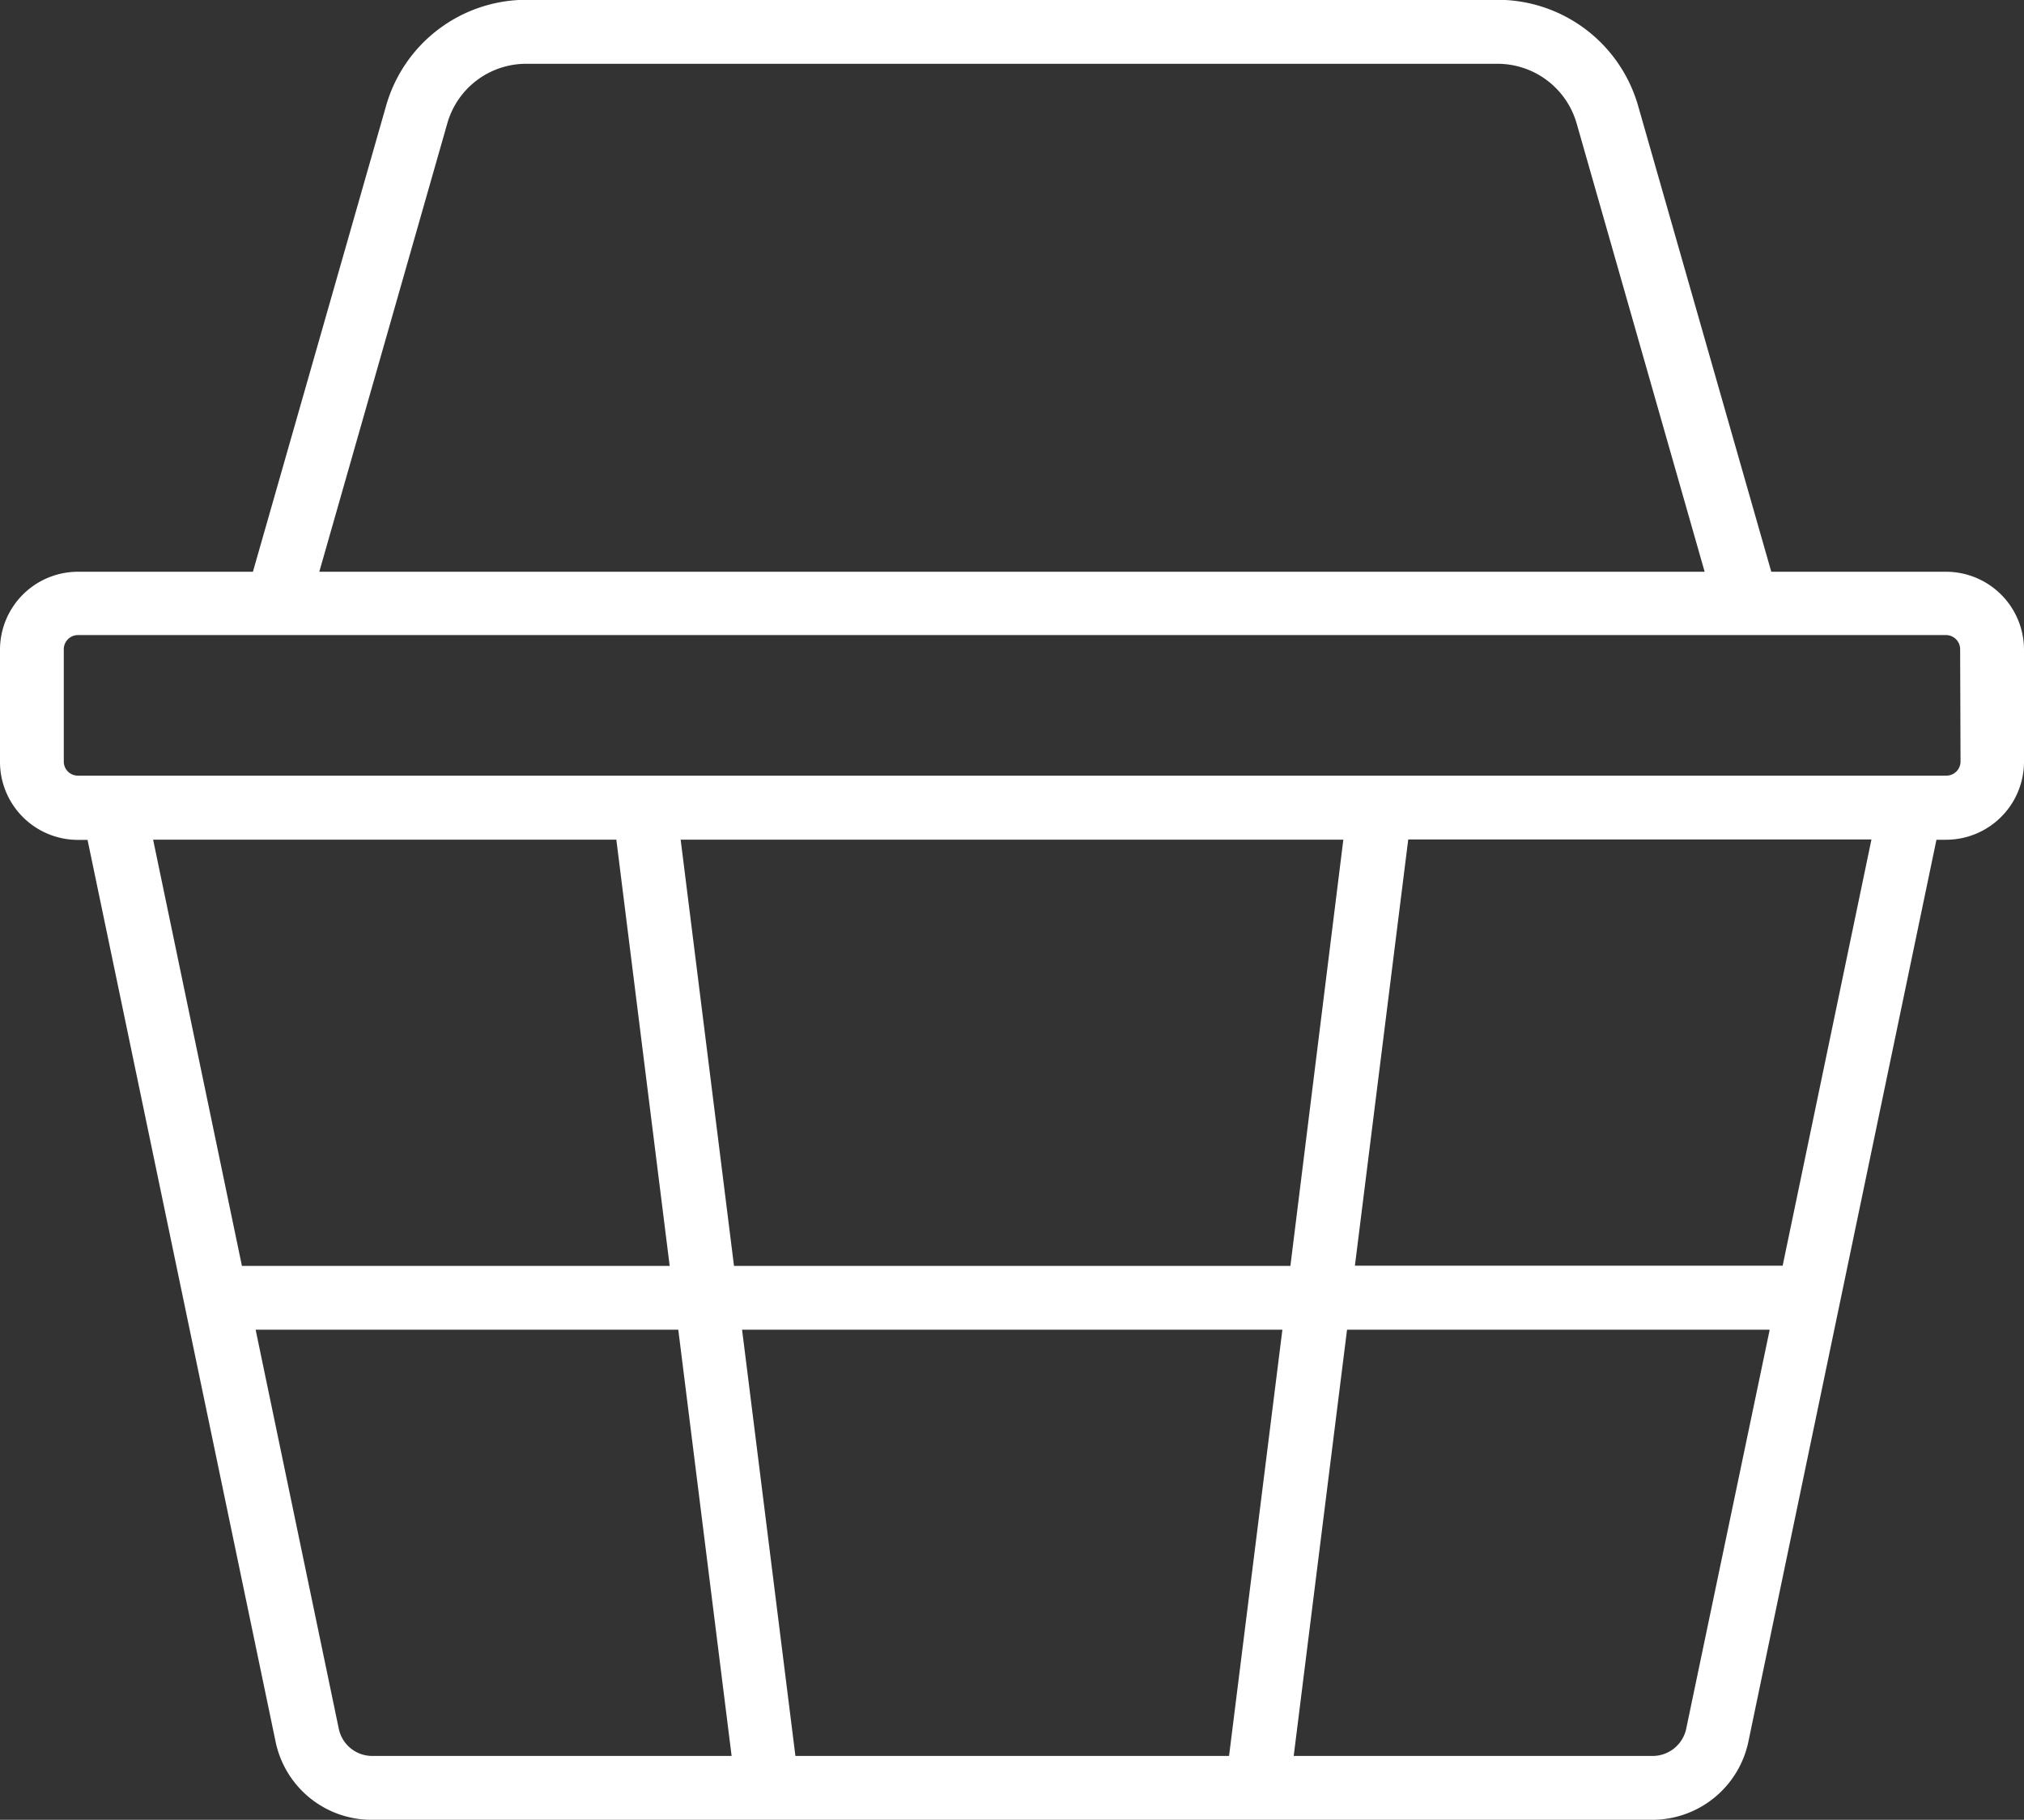
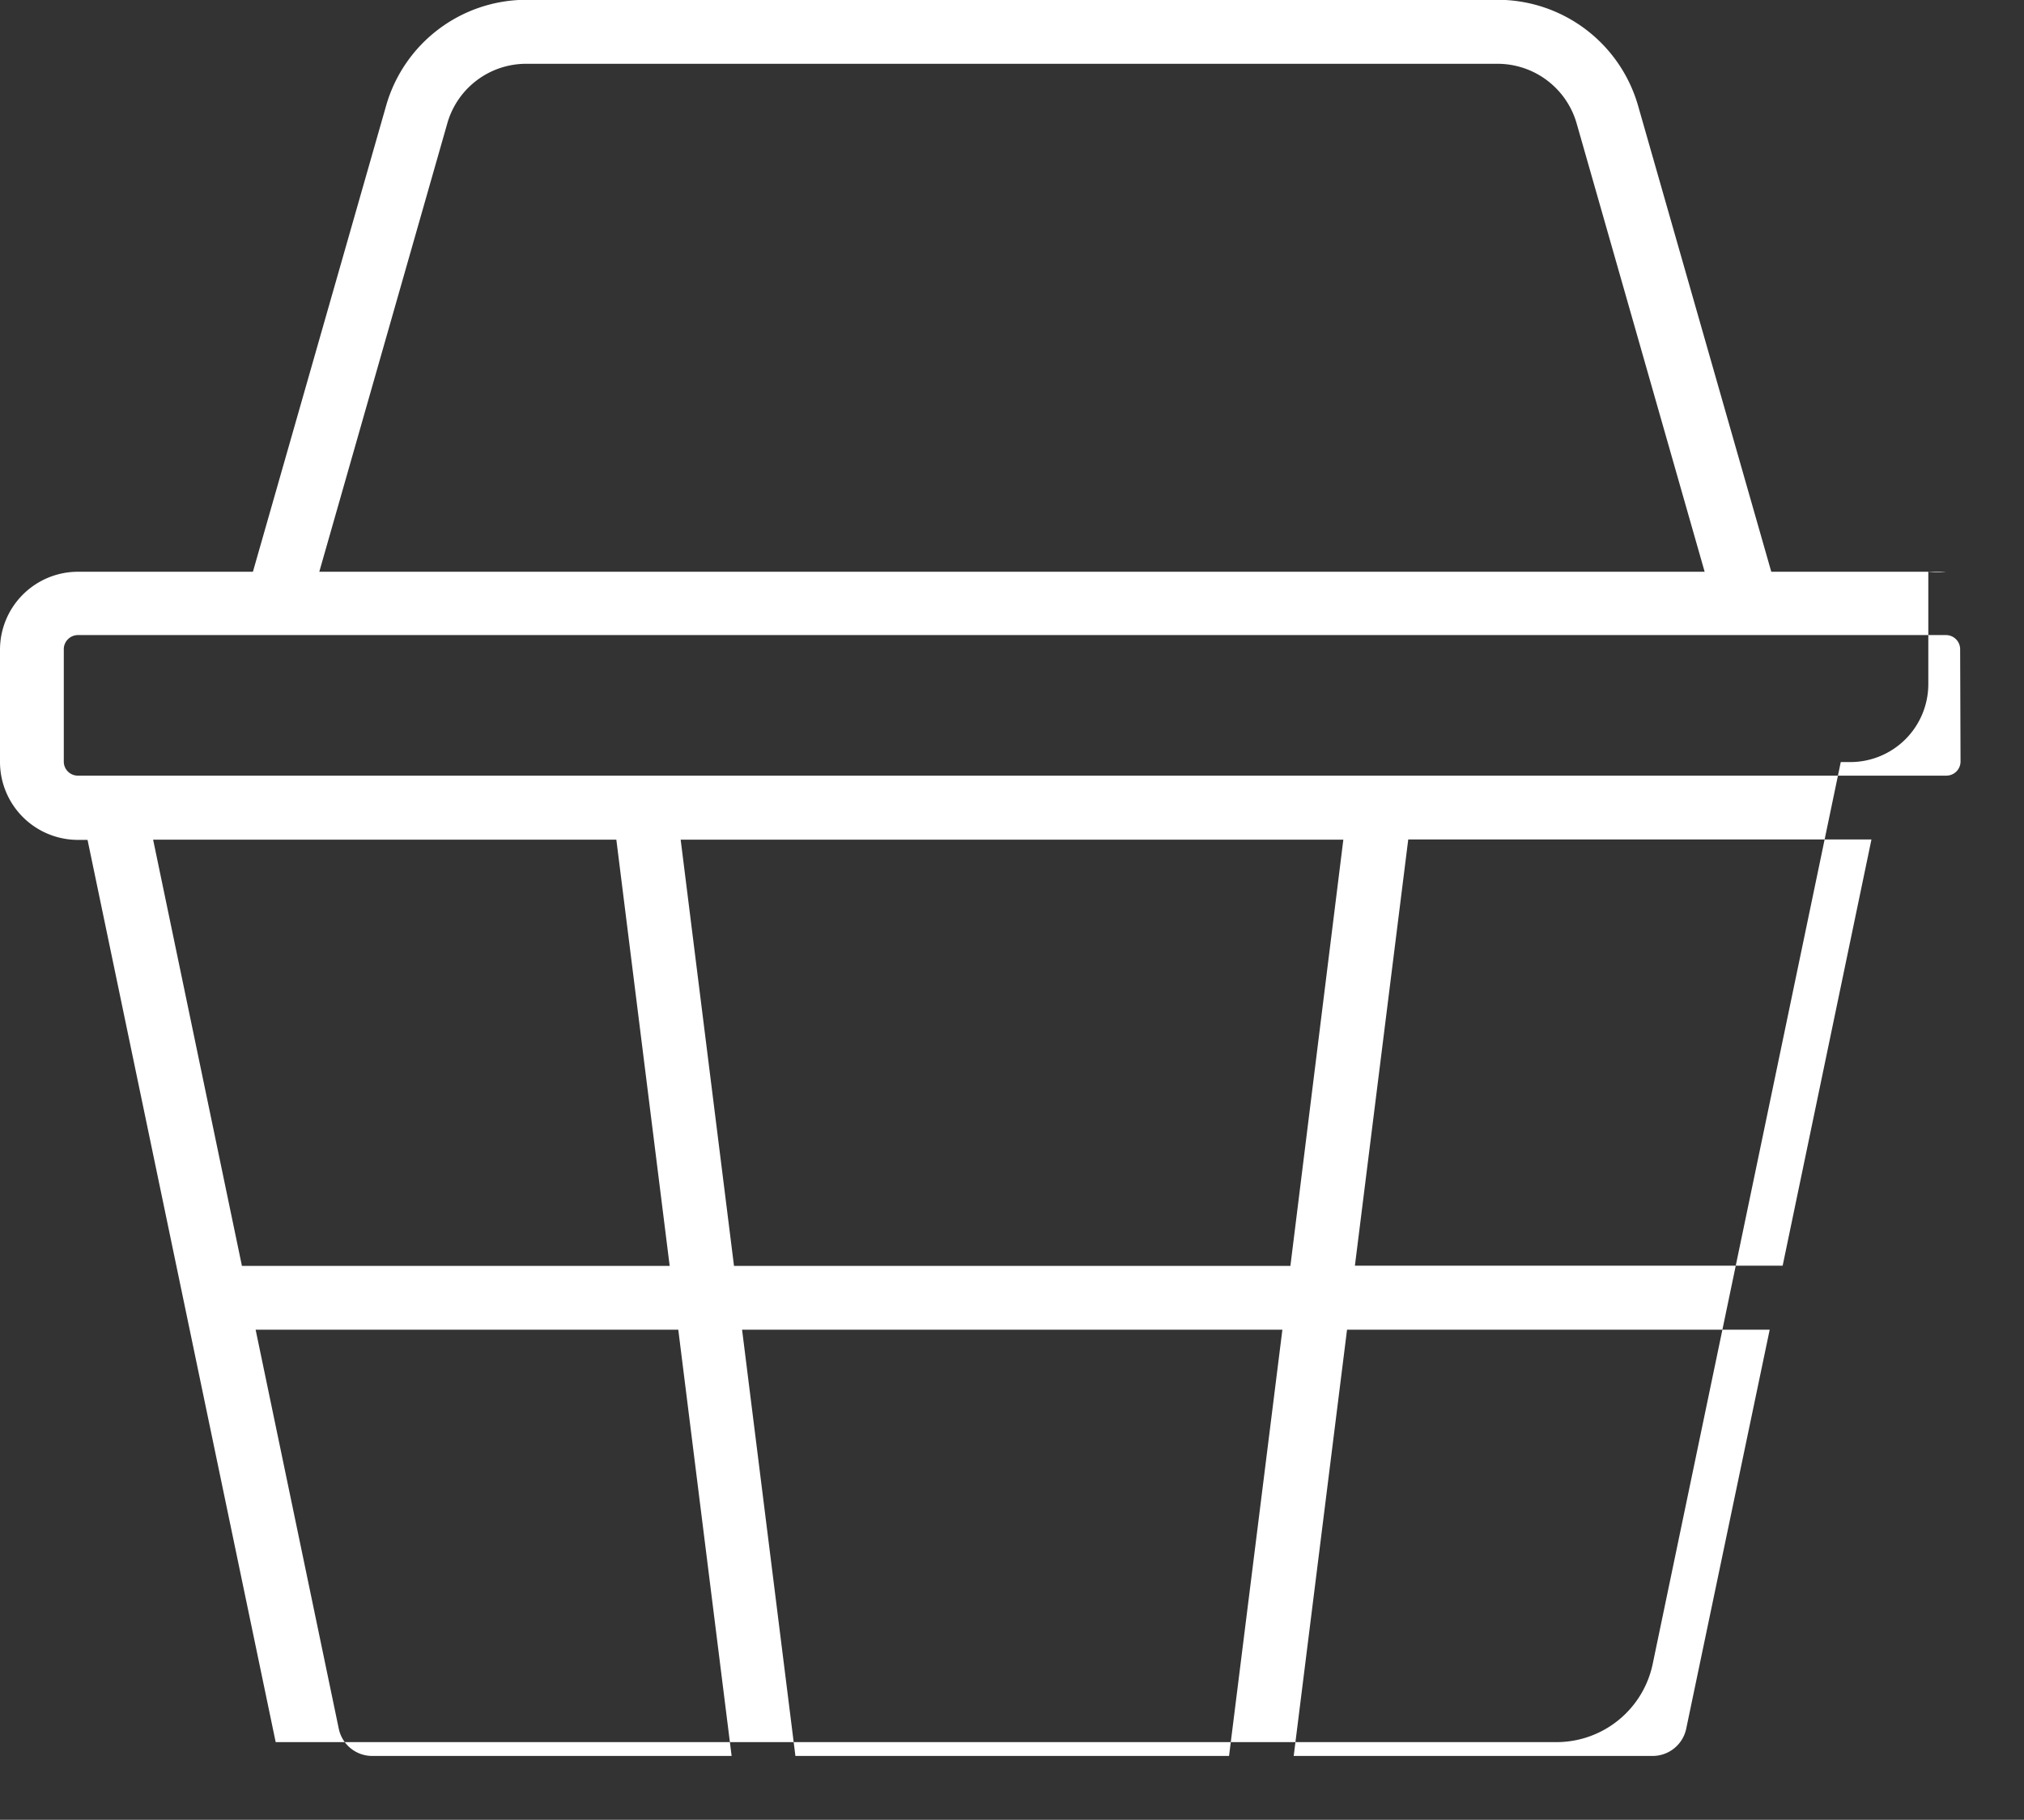
<svg xmlns="http://www.w3.org/2000/svg" width="30.586" height="27.5" viewBox="0 0 30.586 27.5">
  <rect x="0" y="0" width="30.586" height="27.5" fill="#333333" stroke="none" />
-   <path id="noun-basket-5991542" d="M144.909,172.14h-2.642l-2.013-7.043a2.209,2.209,0,0,0-2.114-1.6H123.449a2.205,2.205,0,0,0-2.114,1.6l-2.013,7.043h-2.646a1.179,1.179,0,0,0-1.176,1.176v1.7a1.179,1.179,0,0,0,1.176,1.176h.147l2.843,13.634A1.481,1.481,0,0,0,121.112,191h19.362a1.485,1.485,0,0,0,1.446-1.176l2.843-13.634h.147a1.179,1.179,0,0,0,1.176-1.176v-1.7A1.179,1.179,0,0,0,144.909,172.14Zm-22.648-6.781a1.239,1.239,0,0,1,1.188-.895h14.687a1.244,1.244,0,0,1,1.188.895l1.936,6.781H120.325ZM135,182.63h-8.408l-.806-6.441H135.8Zm-9.38,0h-6.464l-1.342-6.441h7Zm-4.5,7.405a.516.516,0,0,1-.5-.409l-1.257-6.032h6.387l.806,6.441Zm6.4,0-.806-6.441h8.165l-.806,6.441Zm13.461-.409a.519.519,0,0,1-.5.409h-5.431l.806-6.441h6.387Zm1.458-7h-6.464l.806-6.441h7Zm2.688-7.617a.214.214,0,0,1-.212.212H116.676a.212.212,0,0,1-.212-.212v-1.7a.214.214,0,0,1,.212-.212h28.233a.214.214,0,0,1,.212.212Z" transform="translate(-115.5 -163.5)" fill="#fff" />
+   <path id="noun-basket-5991542" d="M144.909,172.14h-2.642l-2.013-7.043a2.209,2.209,0,0,0-2.114-1.6H123.449a2.205,2.205,0,0,0-2.114,1.6l-2.013,7.043h-2.646a1.179,1.179,0,0,0-1.176,1.176v1.7a1.179,1.179,0,0,0,1.176,1.176h.147l2.843,13.634h19.362a1.485,1.485,0,0,0,1.446-1.176l2.843-13.634h.147a1.179,1.179,0,0,0,1.176-1.176v-1.7A1.179,1.179,0,0,0,144.909,172.14Zm-22.648-6.781a1.239,1.239,0,0,1,1.188-.895h14.687a1.244,1.244,0,0,1,1.188.895l1.936,6.781H120.325ZM135,182.63h-8.408l-.806-6.441H135.8Zm-9.38,0h-6.464l-1.342-6.441h7Zm-4.5,7.405a.516.516,0,0,1-.5-.409l-1.257-6.032h6.387l.806,6.441Zm6.4,0-.806-6.441h8.165l-.806,6.441Zm13.461-.409a.519.519,0,0,1-.5.409h-5.431l.806-6.441h6.387Zm1.458-7h-6.464l.806-6.441h7Zm2.688-7.617a.214.214,0,0,1-.212.212H116.676a.212.212,0,0,1-.212-.212v-1.7a.214.214,0,0,1,.212-.212h28.233a.214.214,0,0,1,.212.212Z" transform="translate(-115.5 -163.5)" fill="#fff" />
</svg>